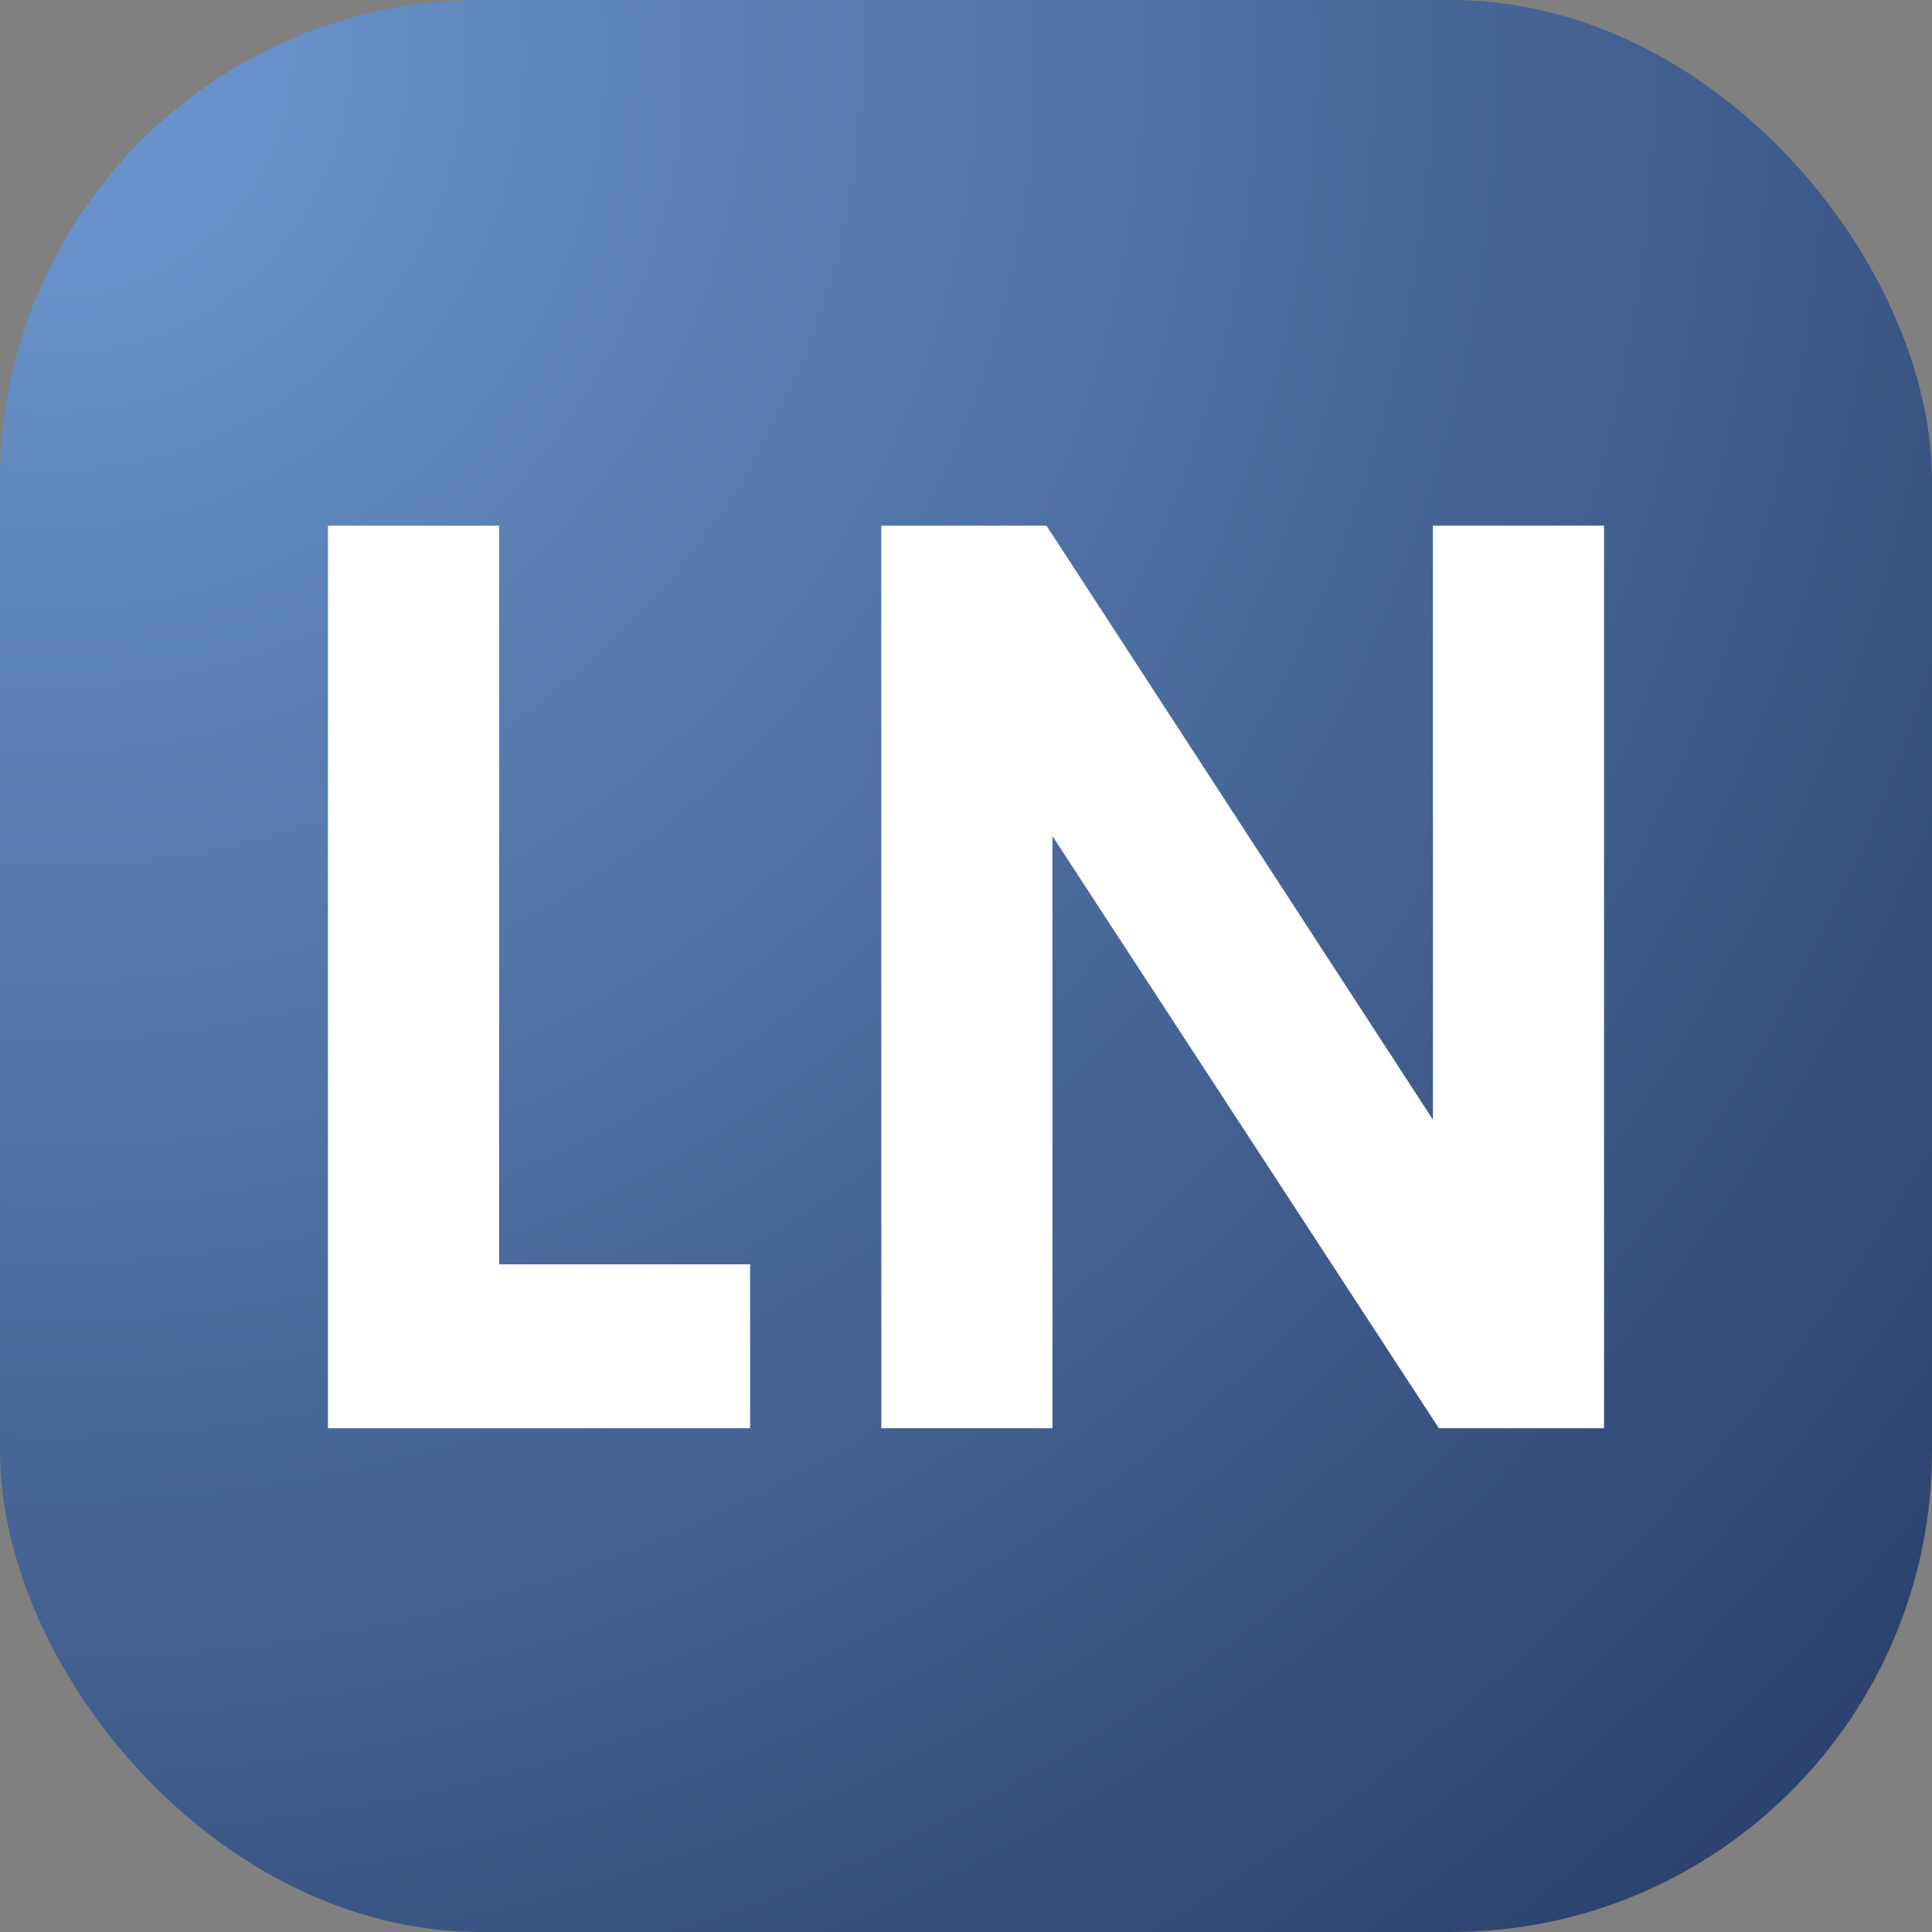
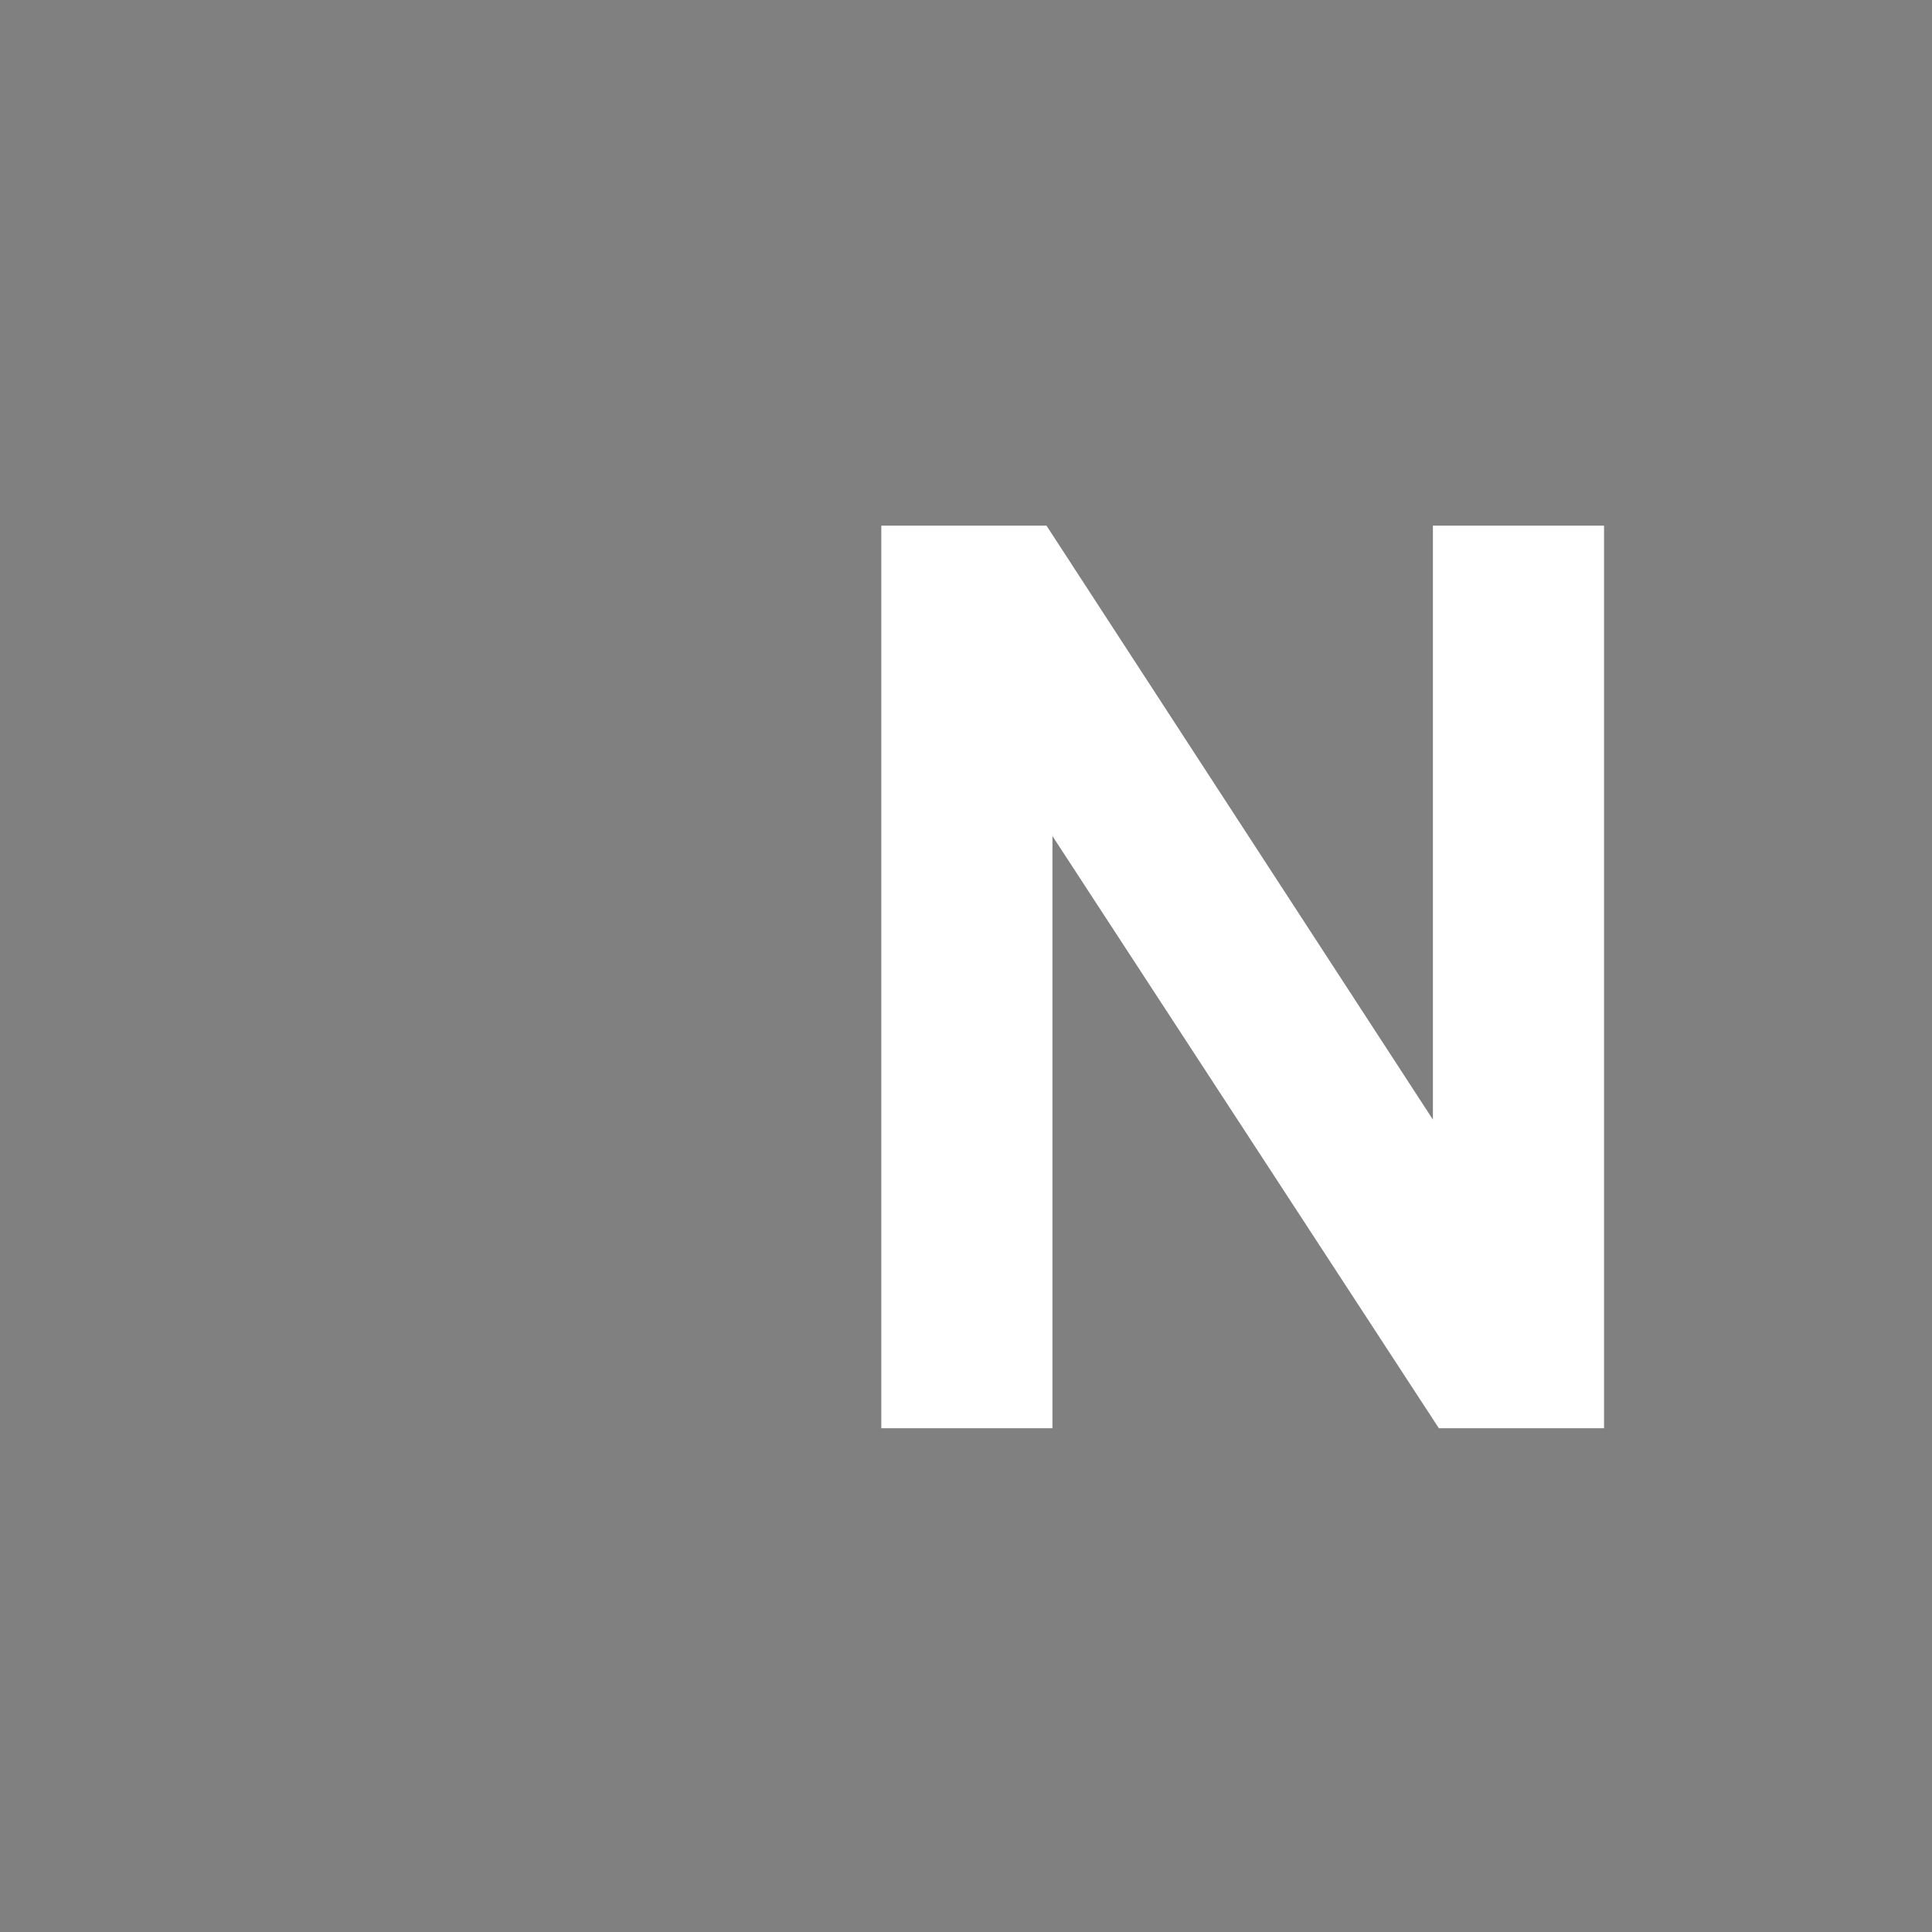
<svg xmlns="http://www.w3.org/2000/svg" id="a6aa819b-ab50-4602-a196-a4582bf80610" data-name="Слой 1" viewBox="0 0 120 120">
  <rect x="0" y="0" width="120" height="120" fill="#808080" stroke="none" />
  <defs>
    <radialGradient id="e3ea25d6-bbd4-425b-b39b-1ab7c3fcd61e" cx="3.18" cy="3.45" r="162.56" gradientUnits="userSpaceOnUse">
      <stop offset="0" stop-color="#6c98d0" />
      <stop offset="1" stop-color="#283c68" />
    </radialGradient>
  </defs>
-   <rect width="120" height="120" rx="29.87" style="fill:url(#e3ea25d6-bbd4-425b-b39b-1ab7c3fcd61e)" />
-   <path d="M20.37,32.65H31V78.53H46.59V88.71H20.37Z" style="fill:#fff" />
  <path d="M54.74,32.65H65L89,69.54V32.65H99.63V88.71H89.37l-24-36.78V88.71H54.74Z" style="fill:#fff" />
</svg>